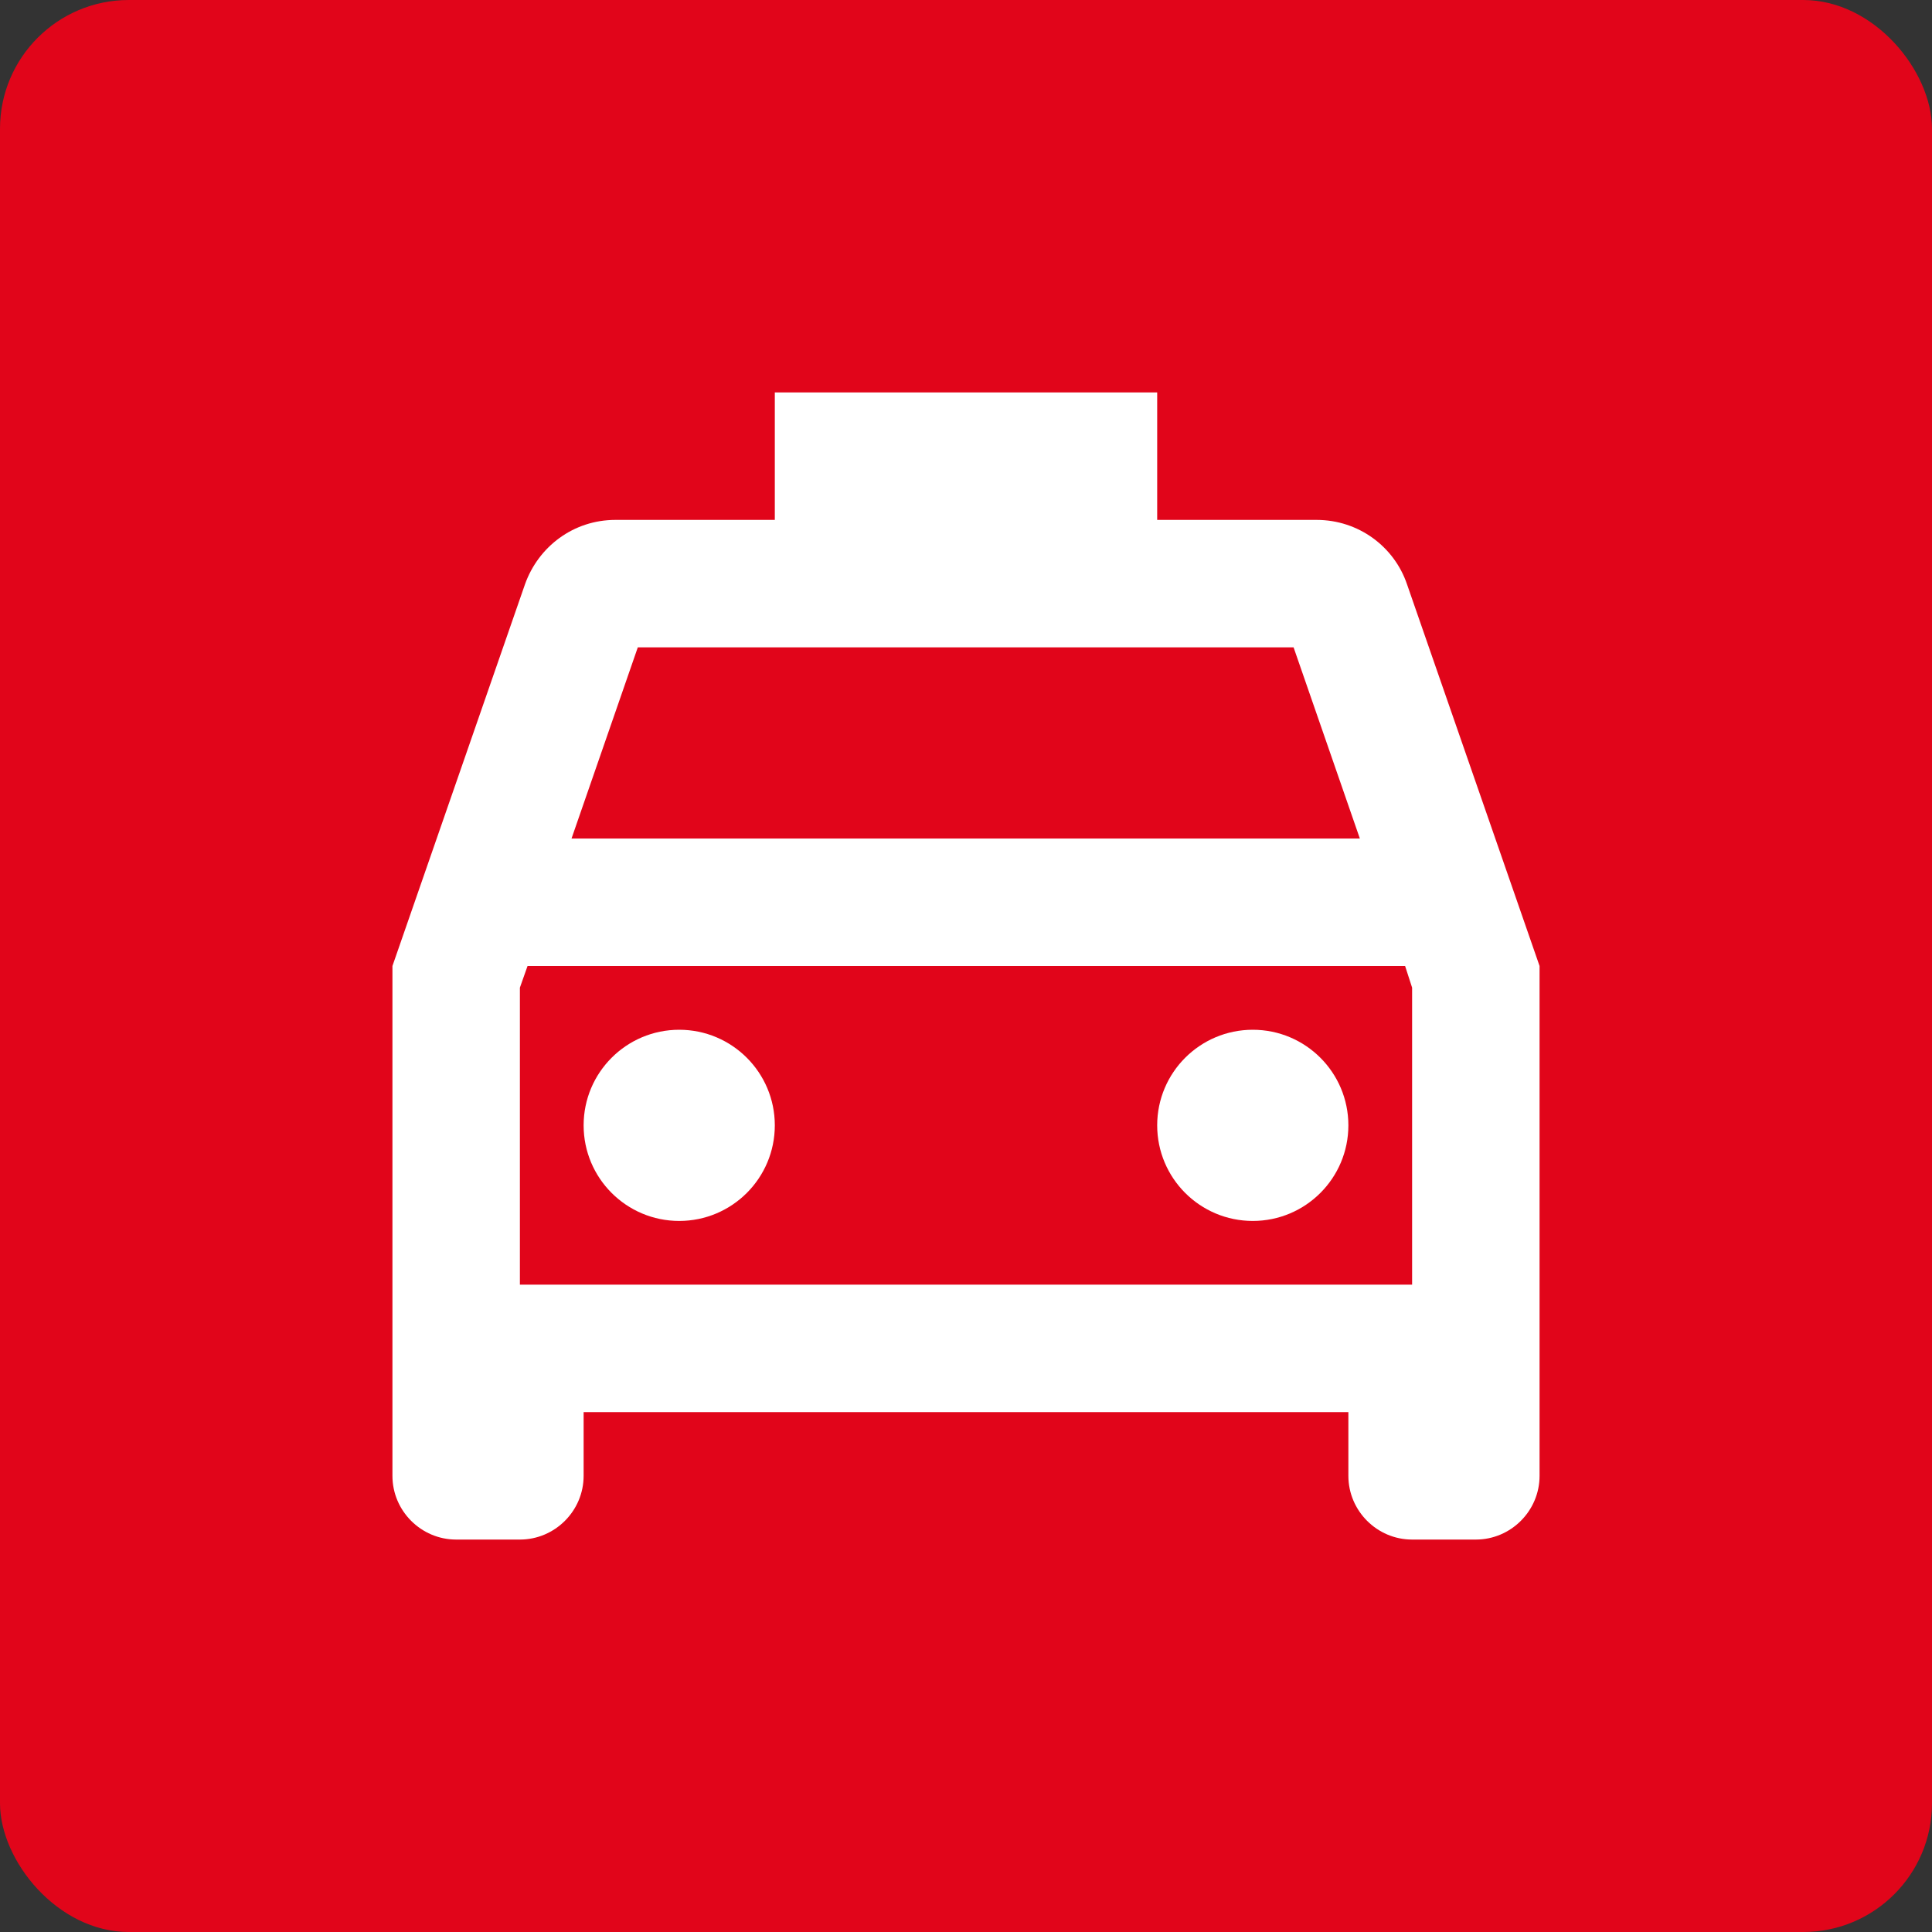
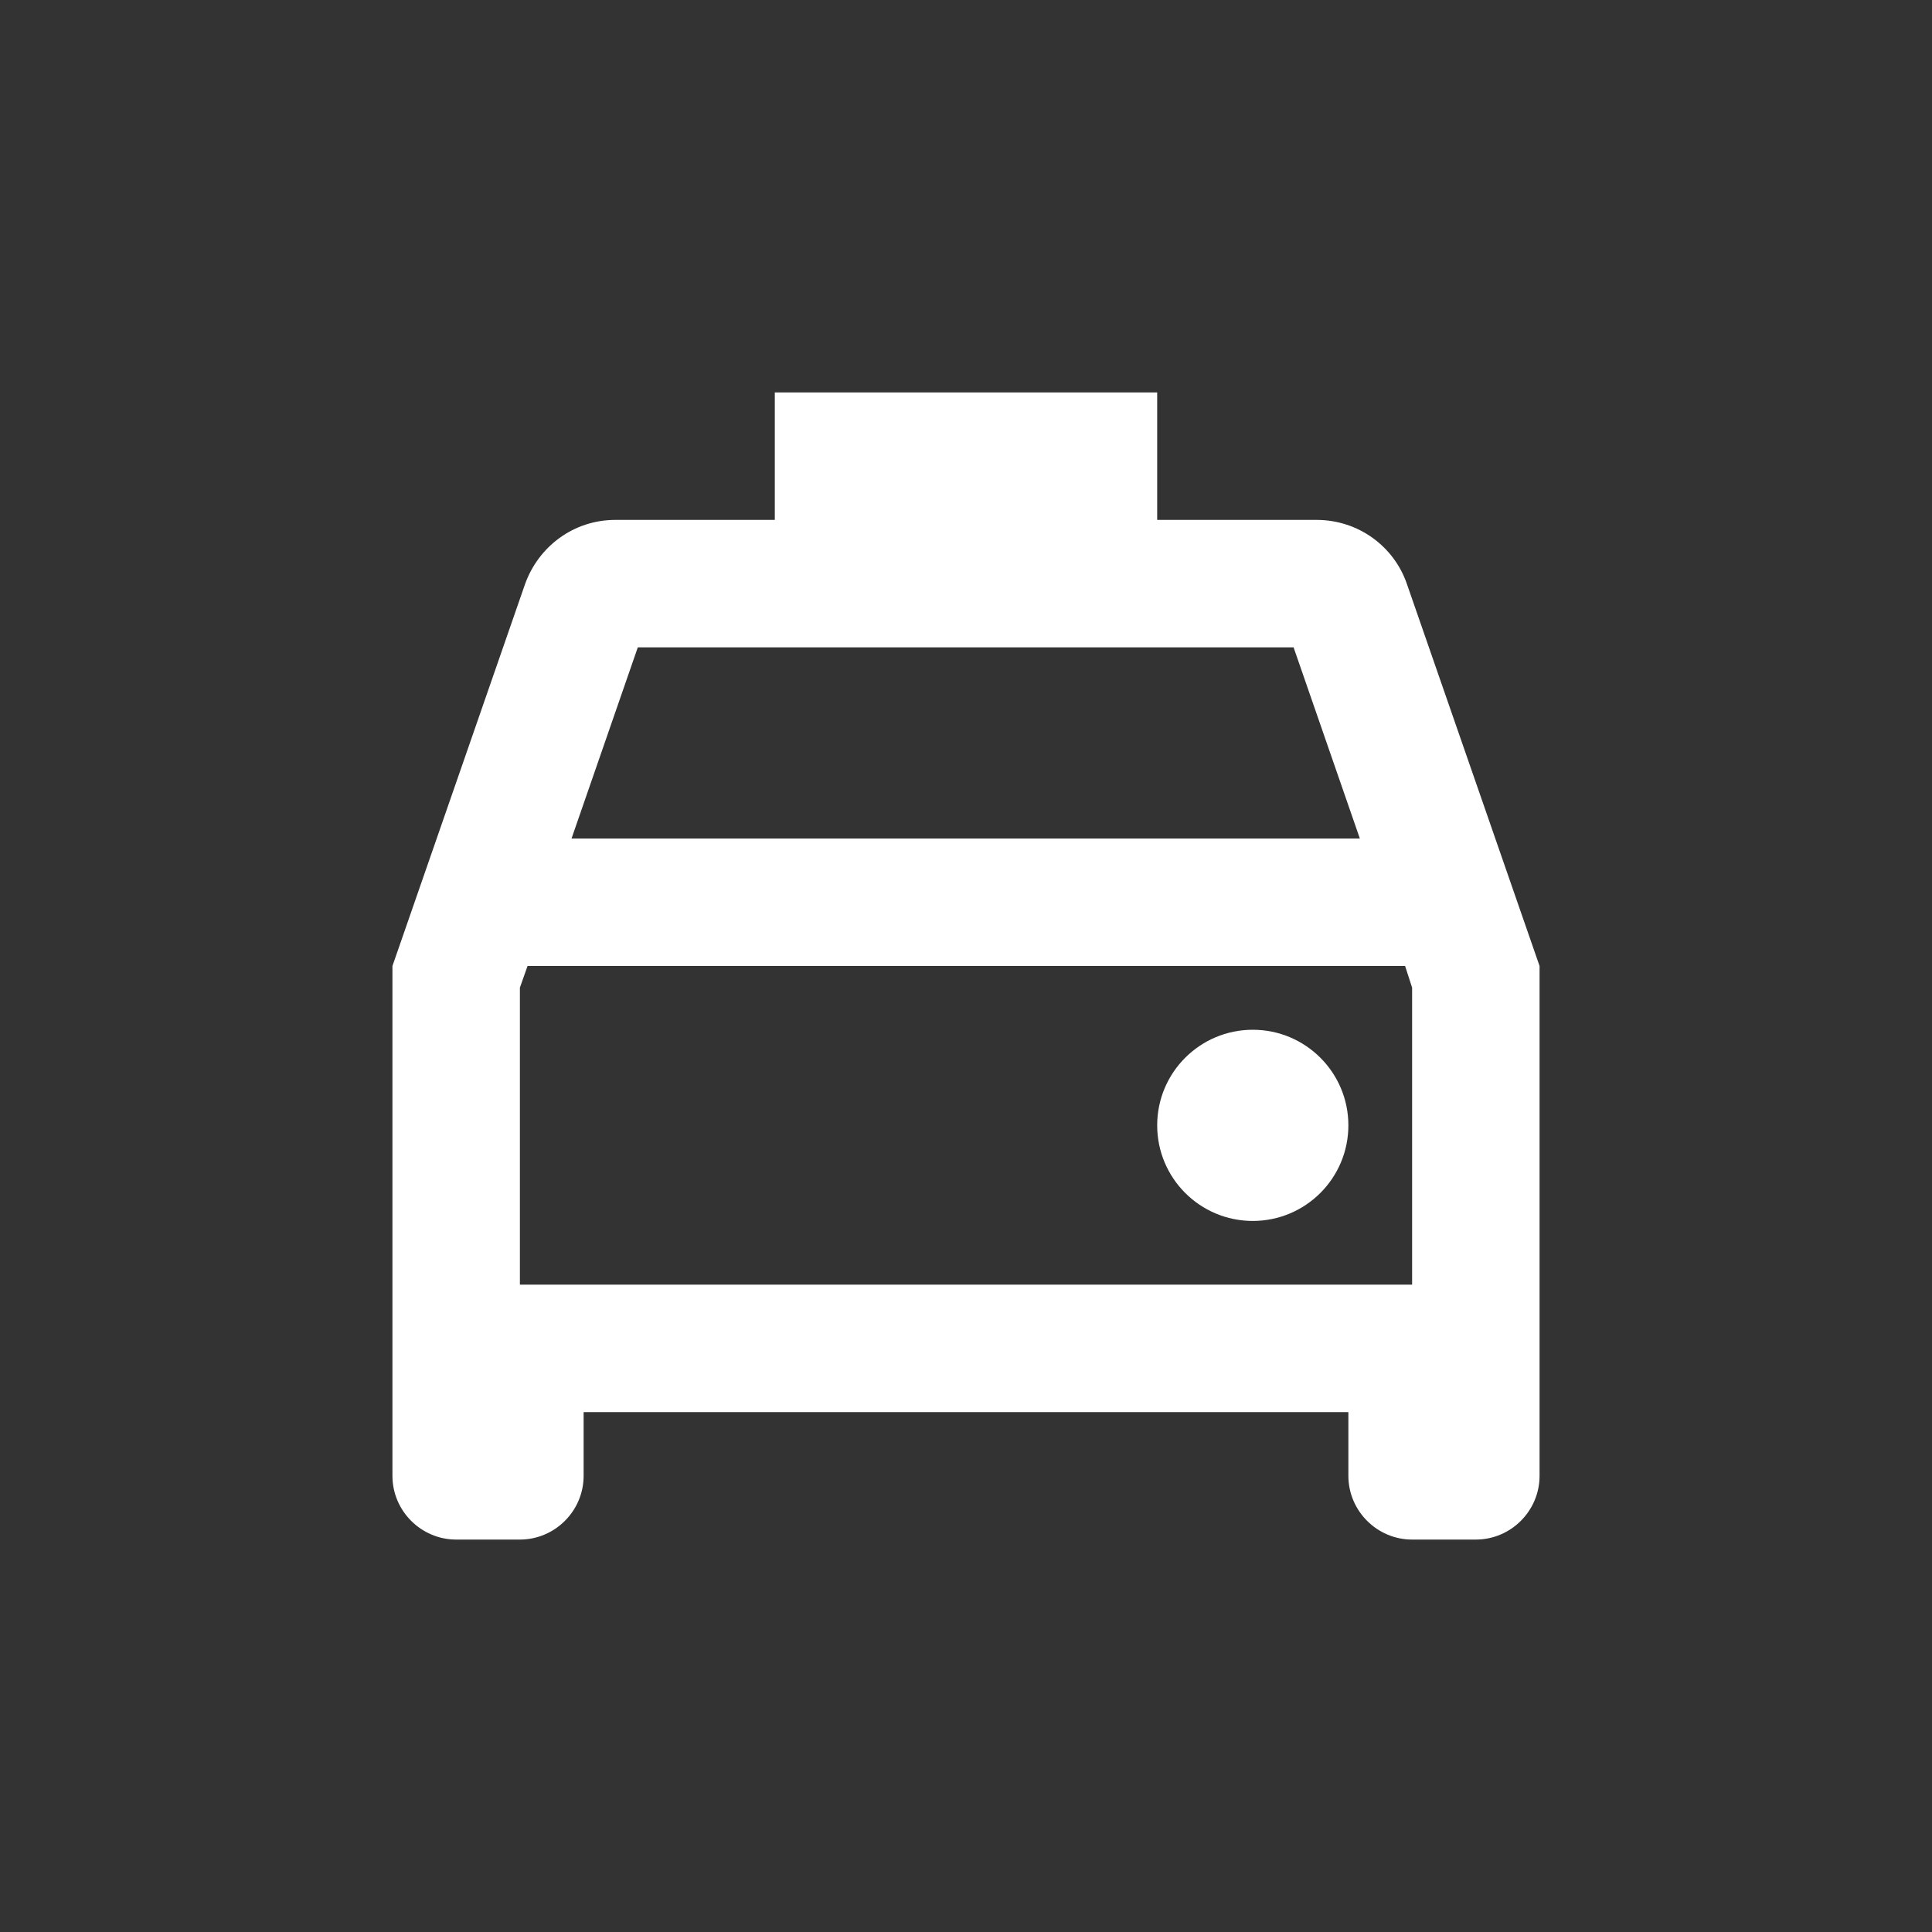
<svg xmlns="http://www.w3.org/2000/svg" fill="none" height="100%" overflow="visible" preserveAspectRatio="none" style="display: block;" viewBox="0 0 72 72" width="100%">
  <rect x="0" y="0" width="72" height="72" fill="#333333" stroke="none" />
  <g id="Icon 2">
-     <rect fill="#E1051A" height="72" rx="4.8" width="72" />
    <g id="Frame">
</g>
    <g id="Frame_2">
      <path d="M52.435 21.774C51.96 20.372 50.63 19.375 49.062 19.375H43.125V14.625H28.875V19.375H22.938C21.37 19.375 20.064 20.372 19.565 21.774L14.625 36V55C14.625 56.306 15.694 57.375 17 57.375H19.375C20.681 57.375 21.75 56.306 21.75 55V52.625H50.25V55C50.25 56.306 51.319 57.375 52.625 57.375H55C56.306 57.375 57.375 56.306 57.375 55V36L52.435 21.774ZM23.769 24.125H48.208L50.678 31.25H21.299L23.769 24.125ZM52.625 47.875H19.375V36.807L19.66 36H52.364L52.625 36.807V47.875Z" fill="white" id="Vector" />
-       <path d="M25.312 45.501C27.28 45.501 28.875 43.906 28.875 41.938C28.875 39.971 27.28 38.376 25.312 38.376C23.345 38.376 21.75 39.971 21.75 41.938C21.75 43.906 23.345 45.501 25.312 45.501Z" fill="white" id="Vector_2" />
      <path d="M46.688 45.501C48.655 45.501 50.25 43.906 50.25 41.938C50.25 39.971 48.655 38.376 46.688 38.376C44.72 38.376 43.125 39.971 43.125 41.938C43.125 43.906 44.72 45.501 46.688 45.501Z" fill="white" id="Vector_3" />
    </g>
  </g>
</svg>